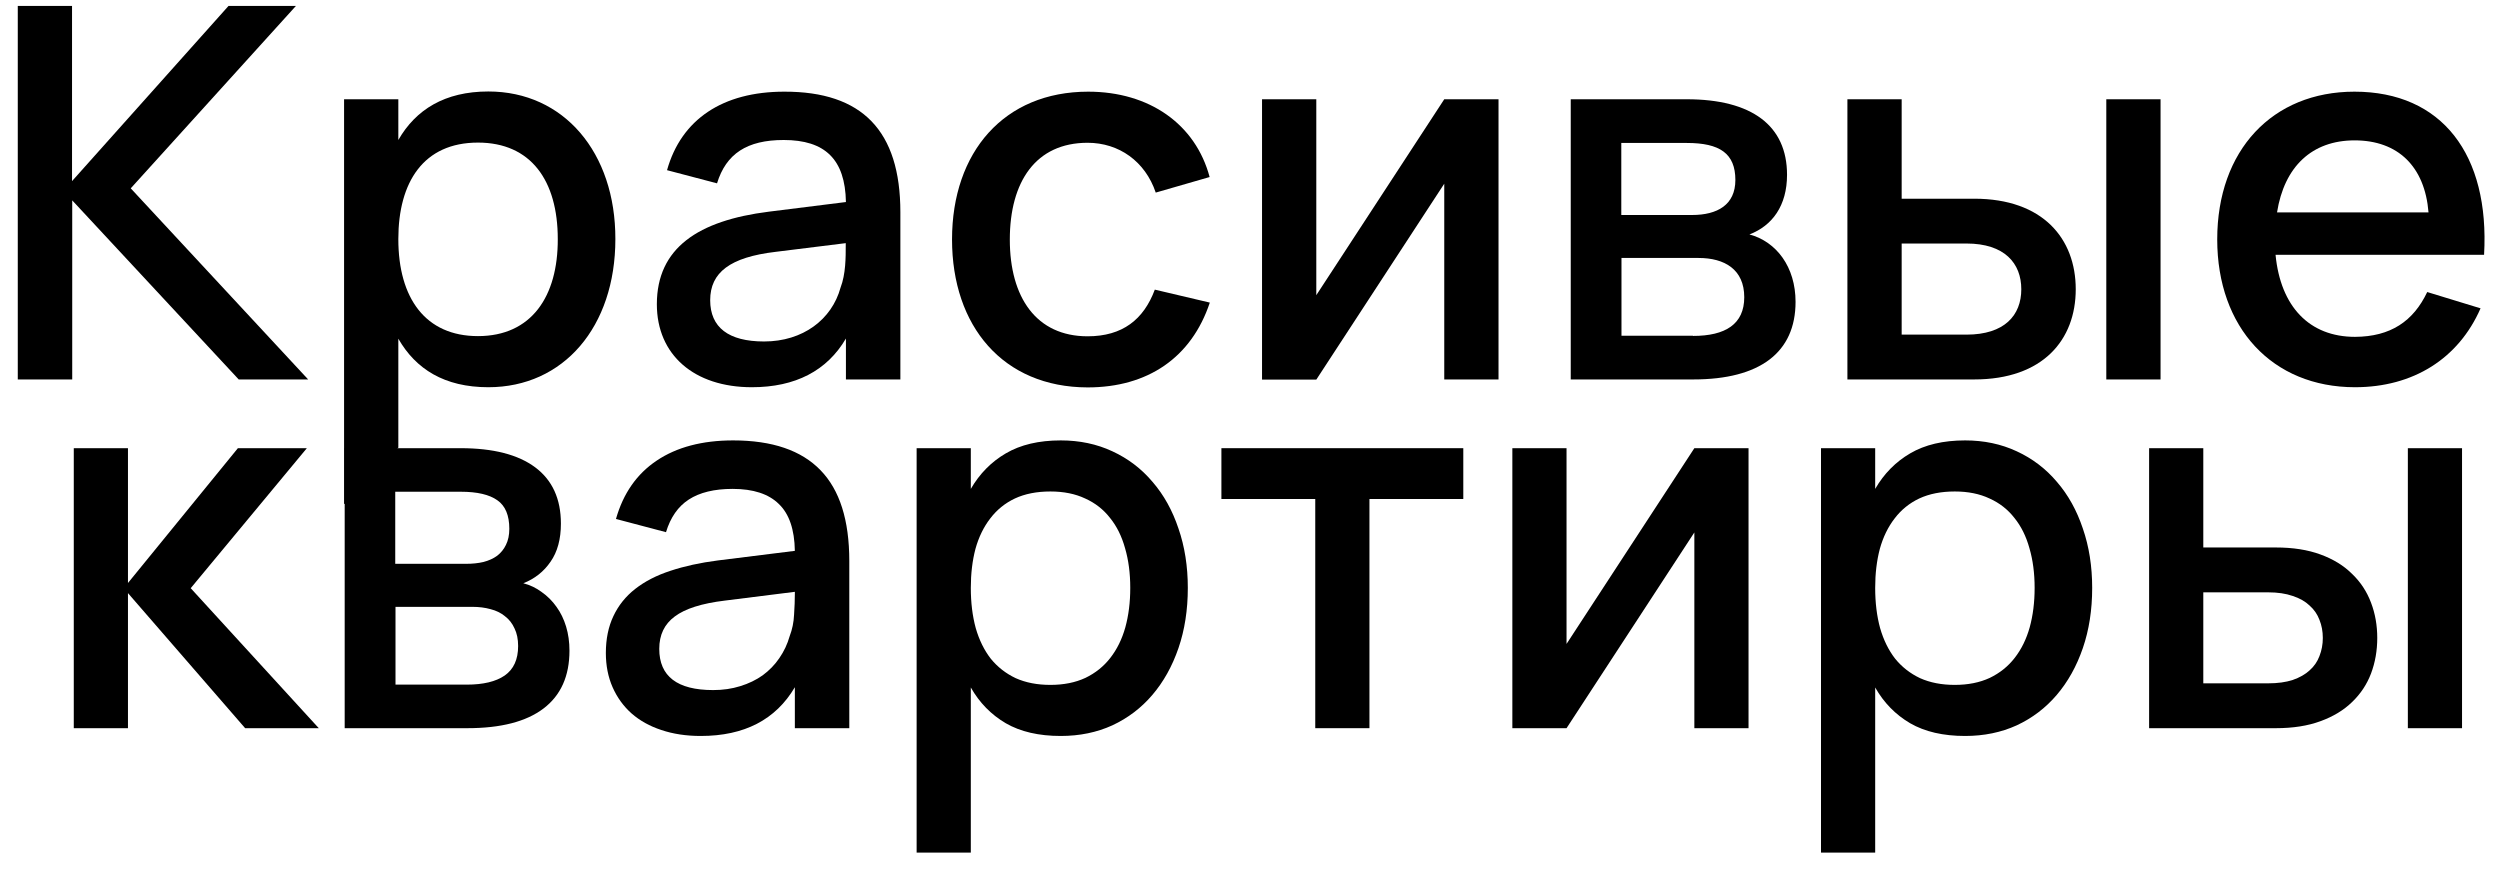
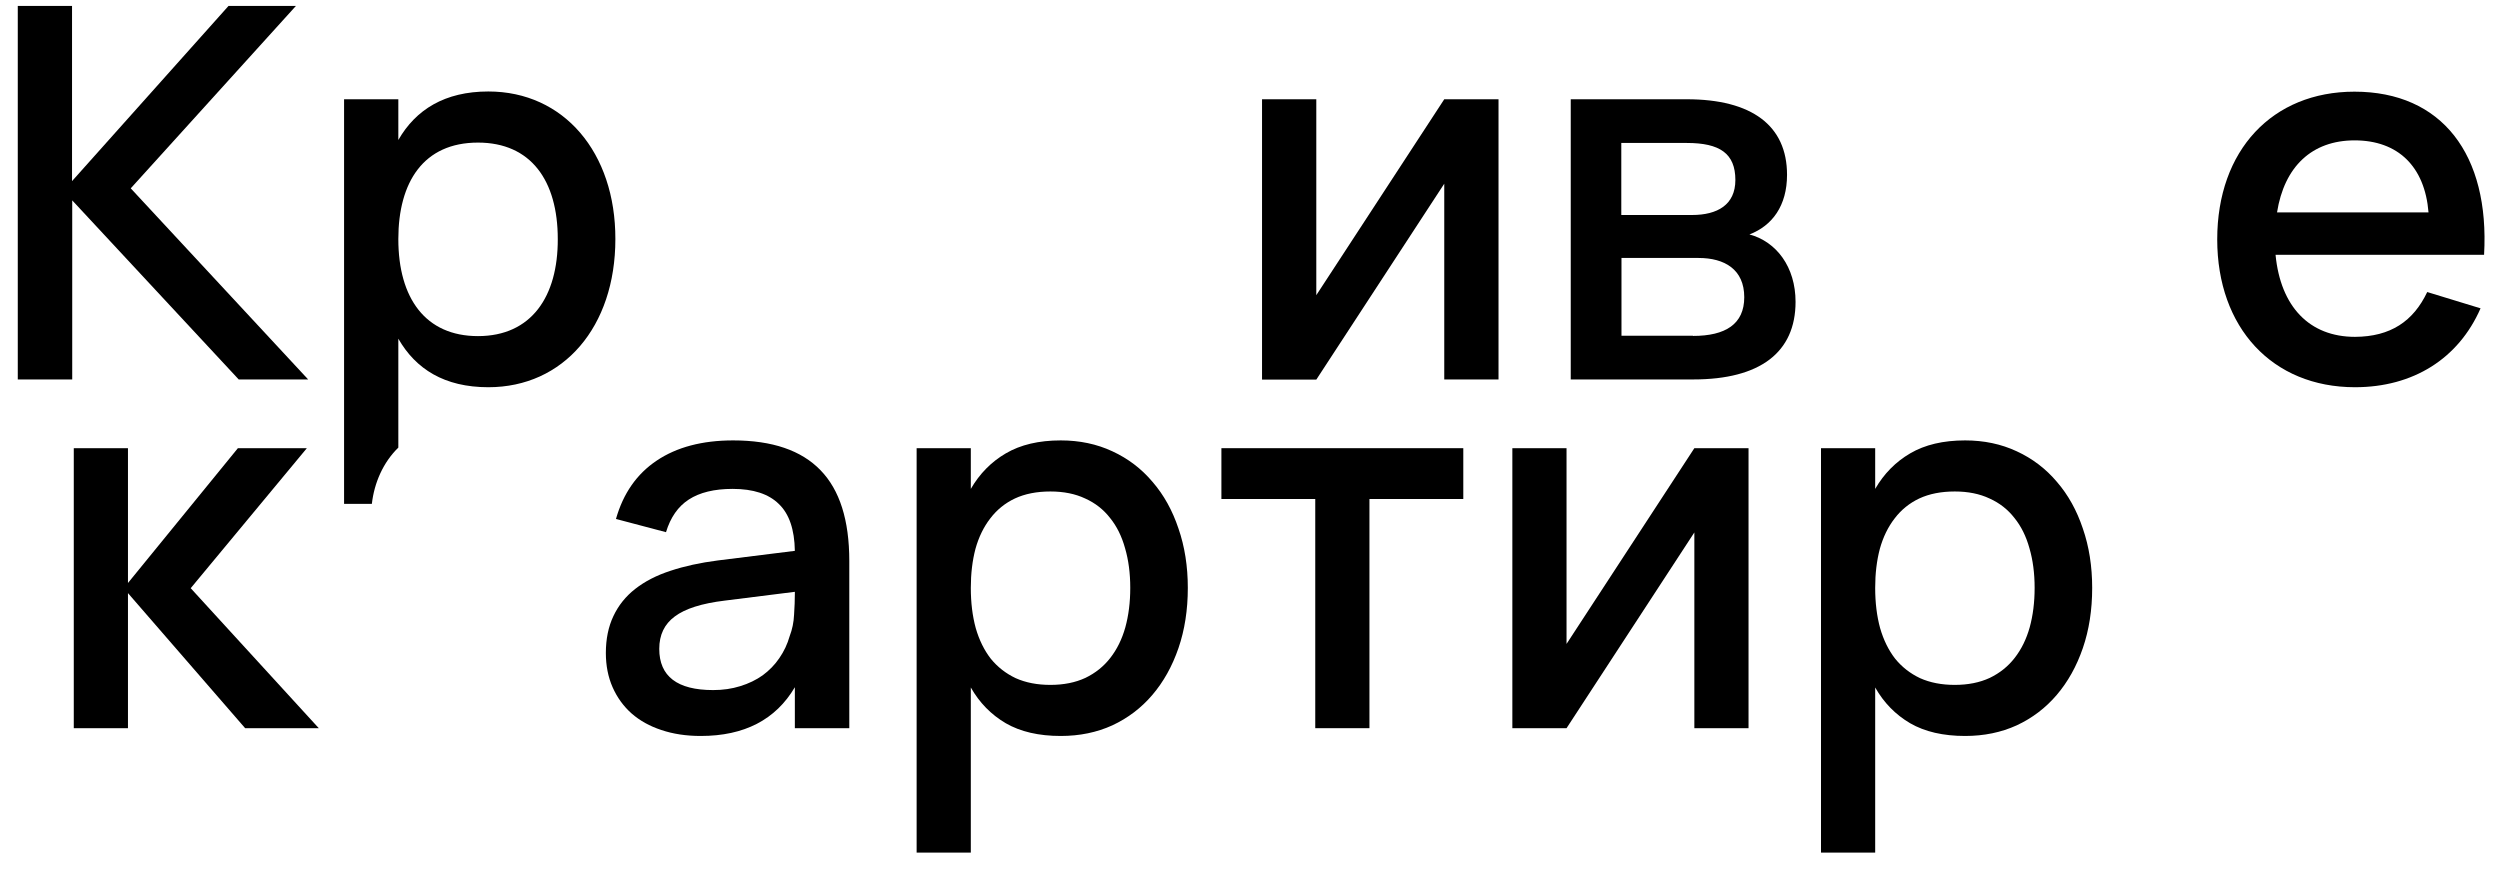
<svg xmlns="http://www.w3.org/2000/svg" width="135" height="47" viewBox="0 0 135 47" fill="none">
  <path d="M0.95 0.32H3.89V9.78L12.34 0.32H15.98L7.06 10.17L16.64 20.49H12.89L3.9 10.82V20.49H0.96V0.32H0.95Z" fill="black" />
  <path d="M26.37 4.94C24.02 4.94 22.45 5.92 21.51 7.56V5.36H18.58V27.21H20.08C20.21 26.07 20.69 24.97 21.51 24.17V18.29C22.45 19.93 24 20.91 26.37 20.91C30.43 20.91 33.23 17.65 33.23 12.91C33.24 8.24 30.45 4.94 26.37 4.94ZM25.81 18.15C22.98 18.15 21.51 16.11 21.51 12.91C21.51 9.83 22.87 7.7 25.81 7.7C28.67 7.7 30.12 9.75 30.12 12.91C30.13 16.01 28.7 18.15 25.81 18.15Z" fill="black" />
-   <path d="M48.62 11.46V20.49H45.68V18.28C44.66 20.02 42.95 20.91 40.6 20.91C37.48 20.91 35.47 19.16 35.47 16.43C35.47 13.39 37.7 11.91 41.52 11.43L45.68 10.91C45.64 8.6 44.55 7.56 42.32 7.56C40.34 7.56 39.21 8.3 38.72 9.9L36.02 9.19C36.79 6.44 39.03 4.95 42.35 4.95C46.56 4.94 48.62 7.06 48.62 11.46ZM41.88 13.6C39.43 13.89 38.35 14.71 38.35 16.21C38.35 17.68 39.34 18.44 41.26 18.44C43.36 18.44 44.92 17.25 45.39 15.53C45.67 14.8 45.67 13.91 45.67 13.23V13.13L41.88 13.6Z" fill="black" />
-   <path d="M51.41 12.93C51.41 8.2 54.23 4.95 58.76 4.95C62.07 4.95 64.56 6.71 65.32 9.56L62.41 10.4C61.84 8.71 60.42 7.71 58.73 7.71C55.93 7.71 54.53 9.81 54.53 12.94C54.53 16.06 55.96 18.16 58.73 18.16C60.62 18.16 61.76 17.25 62.36 15.64L65.33 16.34C64.34 19.31 61.98 20.92 58.73 20.92C54.16 20.91 51.41 17.61 51.41 12.93Z" fill="black" />
  <path d="M80.92 5.36V20.49H77.99V9.92L71.08 20.5H68.15V5.36H71.08V15.94L77.99 5.36H80.92Z" fill="black" />
  <path d="M84.82 20.49V5.36H91.08C94.6 5.36 96.5 6.78 96.5 9.44C96.5 11.11 95.7 12.19 94.47 12.66C95.93 13.05 96.96 14.42 96.96 16.3C96.96 19.03 95.04 20.49 91.44 20.49H84.82ZM87.55 7.72V11.61H91.37C92.74 11.61 93.71 11.06 93.71 9.72C93.71 8.28 92.86 7.72 91.09 7.72H87.55ZM91.42 18.14C93.18 18.14 94.19 17.5 94.19 16.05C94.19 14.55 93.13 13.93 91.72 13.93H87.56V18.13H91.42V18.14Z" fill="black" />
-   <path d="M99.76 20.49V5.36H102.69V10.73H106.61C110.32 10.73 112.09 12.89 112.09 15.62C112.09 18.35 110.32 20.49 106.61 20.49H99.76ZM106.19 18.07C108.25 18.07 109.15 17.02 109.15 15.62C109.15 14.22 108.25 13.15 106.19 13.15H102.69V18.07H106.19ZM113.74 20.49V5.36H116.67V20.49H113.74Z" fill="black" />
  <path d="M131.07 15.77L133.95 16.65C132.76 19.37 130.31 20.91 127.17 20.91C122.7 20.91 119.73 17.69 119.73 12.93C119.73 8.11 122.71 4.95 127.14 4.95C131.86 4.95 134.45 8.34 134.14 13.76H122.88C123.15 16.56 124.71 18.19 127.17 18.19C129.09 18.18 130.32 17.35 131.07 15.77ZM131.14 11.47C130.94 8.99 129.49 7.58 127.15 7.58C124.84 7.58 123.35 9 122.96 11.47H131.14Z" fill="black" />
  <path d="M3.984 24.202H6.91V31.482L12.846 24.202H16.57L10.298 31.762L17.214 39.322H13.238L6.91 32.028V39.322H3.984V24.202Z" fill="black" />
-   <path d="M25.235 39.322H18.613V24.202H24.871C26.635 24.202 27.979 24.548 28.903 25.238C29.827 25.929 30.289 26.942 30.289 28.276C30.289 29.116 30.102 29.802 29.729 30.334C29.365 30.866 28.875 31.254 28.259 31.496C28.623 31.59 28.954 31.748 29.253 31.972C29.561 32.187 29.827 32.453 30.051 32.77C30.275 33.078 30.447 33.433 30.569 33.834C30.69 34.236 30.751 34.67 30.751 35.136C30.751 36.508 30.284 37.549 29.351 38.258C28.417 38.968 27.045 39.322 25.235 39.322ZM24.885 26.554H21.343V30.446H25.165C25.51 30.446 25.823 30.414 26.103 30.348C26.392 30.274 26.639 30.162 26.845 30.012C27.05 29.854 27.209 29.658 27.321 29.424C27.442 29.182 27.503 28.892 27.503 28.556C27.503 27.828 27.288 27.315 26.859 27.016C26.429 26.708 25.771 26.554 24.885 26.554ZM25.207 36.97C26.093 36.97 26.775 36.807 27.251 36.48C27.736 36.144 27.979 35.612 27.979 34.884C27.979 34.511 27.913 34.194 27.783 33.932C27.661 33.662 27.489 33.442 27.265 33.274C27.05 33.097 26.793 32.971 26.495 32.896C26.196 32.812 25.869 32.77 25.515 32.77H21.357V36.97H25.207Z" fill="black" />
  <path d="M39.59 23.782C41.7 23.782 43.272 24.319 44.308 25.392C45.344 26.456 45.862 28.09 45.862 30.292V39.322H42.922V37.11C41.886 38.865 40.192 39.742 37.84 39.742C37.056 39.742 36.347 39.635 35.712 39.42C35.087 39.215 34.55 38.916 34.102 38.524C33.664 38.132 33.323 37.661 33.08 37.11C32.838 36.56 32.716 35.944 32.716 35.262C32.716 34.506 32.852 33.844 33.122 33.274C33.393 32.696 33.785 32.206 34.298 31.804C34.821 31.394 35.456 31.067 36.202 30.824C36.958 30.572 37.812 30.386 38.764 30.264L42.922 29.746C42.904 28.589 42.614 27.744 42.054 27.212C41.504 26.671 40.673 26.4 39.562 26.4C38.573 26.4 37.784 26.592 37.196 26.974C36.618 27.348 36.207 27.936 35.964 28.738L33.262 28.024C33.654 26.643 34.387 25.593 35.46 24.874C36.543 24.146 37.92 23.782 39.59 23.782ZM39.128 32.434C37.896 32.584 37 32.868 36.44 33.288C35.88 33.699 35.6 34.282 35.6 35.038C35.6 36.522 36.571 37.264 38.512 37.264C39.035 37.264 39.52 37.194 39.968 37.054C40.426 36.914 40.832 36.718 41.186 36.466C41.541 36.205 41.84 35.897 42.082 35.542C42.334 35.178 42.521 34.782 42.642 34.352C42.782 33.988 42.862 33.601 42.88 33.19C42.908 32.77 42.922 32.392 42.922 32.056V31.958L39.128 32.434Z" fill="black" />
  <path d="M49.498 46.042V24.202H52.424V26.4C52.9 25.579 53.53 24.94 54.314 24.482C55.107 24.016 56.096 23.782 57.282 23.782C58.299 23.782 59.228 23.978 60.068 24.37C60.917 24.762 61.64 25.313 62.238 26.022C62.844 26.722 63.311 27.562 63.638 28.542C63.974 29.513 64.142 30.582 64.142 31.748C64.142 32.934 63.974 34.016 63.638 34.996C63.302 35.976 62.83 36.821 62.224 37.53C61.626 38.23 60.908 38.776 60.068 39.168C59.228 39.551 58.299 39.742 57.282 39.742C56.096 39.742 55.107 39.514 54.314 39.056C53.52 38.59 52.89 37.946 52.424 37.124V46.042H49.498ZM56.722 36.984C57.44 36.984 58.07 36.858 58.612 36.606C59.153 36.345 59.601 35.986 59.956 35.528C60.32 35.062 60.59 34.511 60.768 33.876C60.945 33.232 61.034 32.523 61.034 31.748C61.034 30.955 60.94 30.241 60.754 29.606C60.576 28.962 60.306 28.416 59.942 27.968C59.587 27.511 59.139 27.161 58.598 26.918C58.066 26.666 57.44 26.54 56.722 26.54C55.984 26.54 55.345 26.666 54.804 26.918C54.272 27.17 53.828 27.53 53.474 27.996C53.119 28.454 52.853 29 52.676 29.634C52.508 30.269 52.424 30.974 52.424 31.748C52.424 32.542 52.512 33.265 52.69 33.918C52.876 34.562 53.147 35.113 53.502 35.57C53.866 36.018 54.314 36.368 54.846 36.62C55.387 36.863 56.012 36.984 56.722 36.984Z" fill="black" />
  <path d="M71.024 39.322V26.946H65.956V24.202H79.018V26.946H73.95V39.322H71.024Z" fill="black" />
  <path d="M94.421 24.202V39.322H91.495V28.752L84.593 39.322H81.667V24.202H84.593V34.772L91.495 24.202H94.421Z" fill="black" />
  <path d="M98.334 46.042V24.202H101.26V26.4C101.736 25.579 102.366 24.94 103.15 24.482C103.943 24.016 104.932 23.782 106.118 23.782C107.135 23.782 108.064 23.978 108.904 24.37C109.753 24.762 110.476 25.313 111.074 26.022C111.68 26.722 112.147 27.562 112.474 28.542C112.81 29.513 112.978 30.582 112.978 31.748C112.978 32.934 112.81 34.016 112.474 34.996C112.138 35.976 111.666 36.821 111.06 37.53C110.462 38.23 109.744 38.776 108.904 39.168C108.064 39.551 107.135 39.742 106.118 39.742C104.932 39.742 103.943 39.514 103.15 39.056C102.356 38.59 101.726 37.946 101.26 37.124V46.042H98.334ZM105.558 36.984C106.276 36.984 106.906 36.858 107.448 36.606C107.989 36.345 108.437 35.986 108.792 35.528C109.156 35.062 109.426 34.511 109.604 33.876C109.781 33.232 109.87 32.523 109.87 31.748C109.87 30.955 109.776 30.241 109.59 29.606C109.412 28.962 109.142 28.416 108.778 27.968C108.423 27.511 107.975 27.161 107.434 26.918C106.902 26.666 106.276 26.54 105.558 26.54C104.82 26.54 104.181 26.666 103.64 26.918C103.108 27.17 102.664 27.53 102.31 27.996C101.955 28.454 101.689 29 101.512 29.634C101.344 30.269 101.26 30.974 101.26 31.748C101.26 32.542 101.348 33.265 101.526 33.918C101.712 34.562 101.983 35.113 102.338 35.57C102.702 36.018 103.15 36.368 103.682 36.62C104.223 36.863 104.848 36.984 105.558 36.984Z" fill="black" />
-   <path d="M130.024 39.322V24.202H132.95V39.322H130.024ZM122.898 39.322H116.052V24.202H118.978V29.564H122.898C123.822 29.564 124.625 29.69 125.306 29.942C125.997 30.194 126.566 30.544 127.014 30.992C127.472 31.431 127.812 31.949 128.036 32.546C128.26 33.134 128.372 33.769 128.372 34.45C128.372 35.132 128.26 35.771 128.036 36.368C127.812 36.956 127.472 37.47 127.014 37.908C126.566 38.347 125.997 38.692 125.306 38.944C124.625 39.196 123.822 39.322 122.898 39.322ZM122.478 36.9C122.992 36.9 123.435 36.84 123.808 36.718C124.182 36.588 124.485 36.415 124.718 36.2C124.961 35.986 125.138 35.729 125.25 35.43C125.372 35.122 125.432 34.796 125.432 34.45C125.432 34.096 125.372 33.769 125.25 33.47C125.138 33.172 124.961 32.915 124.718 32.7C124.485 32.476 124.182 32.304 123.808 32.182C123.435 32.052 122.992 31.986 122.478 31.986H118.978V36.9H122.478Z" fill="black" />
</svg>